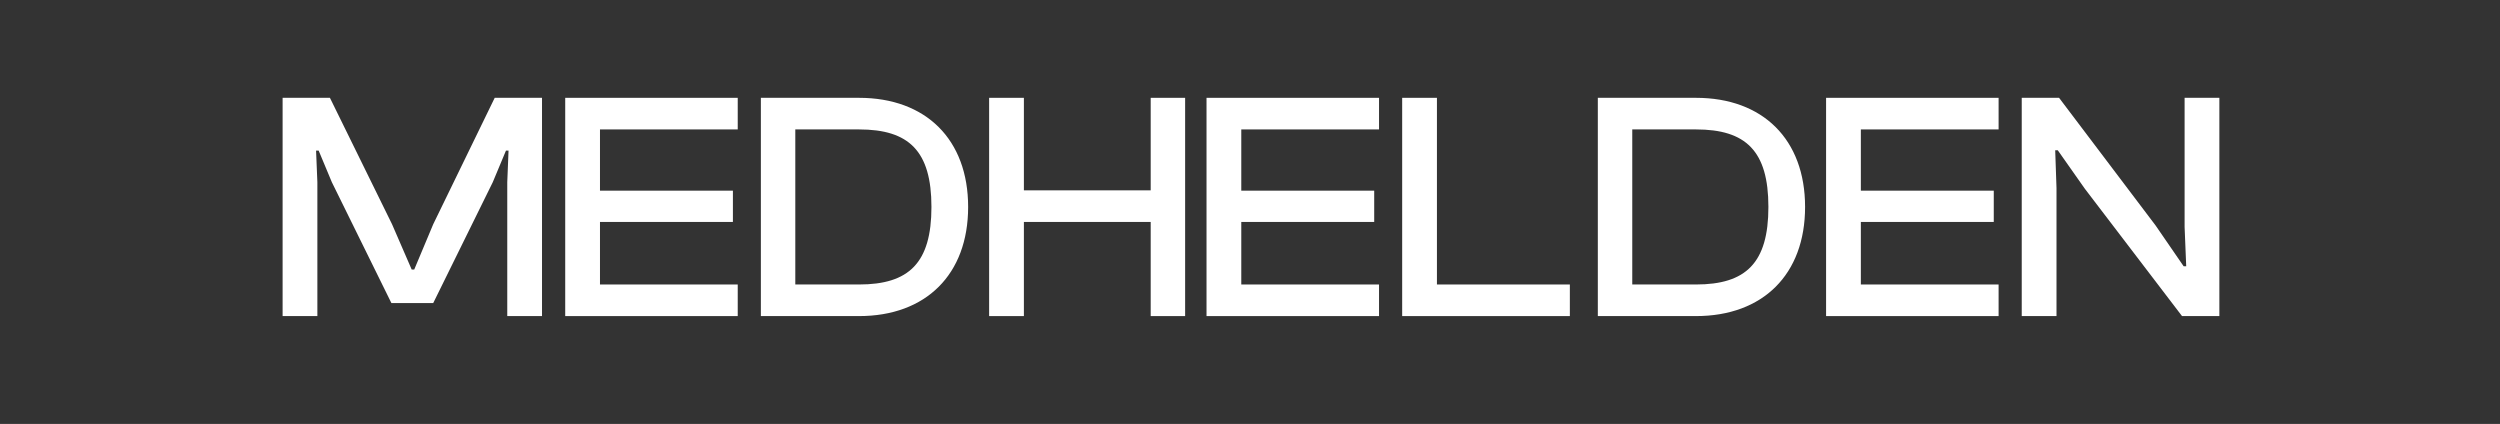
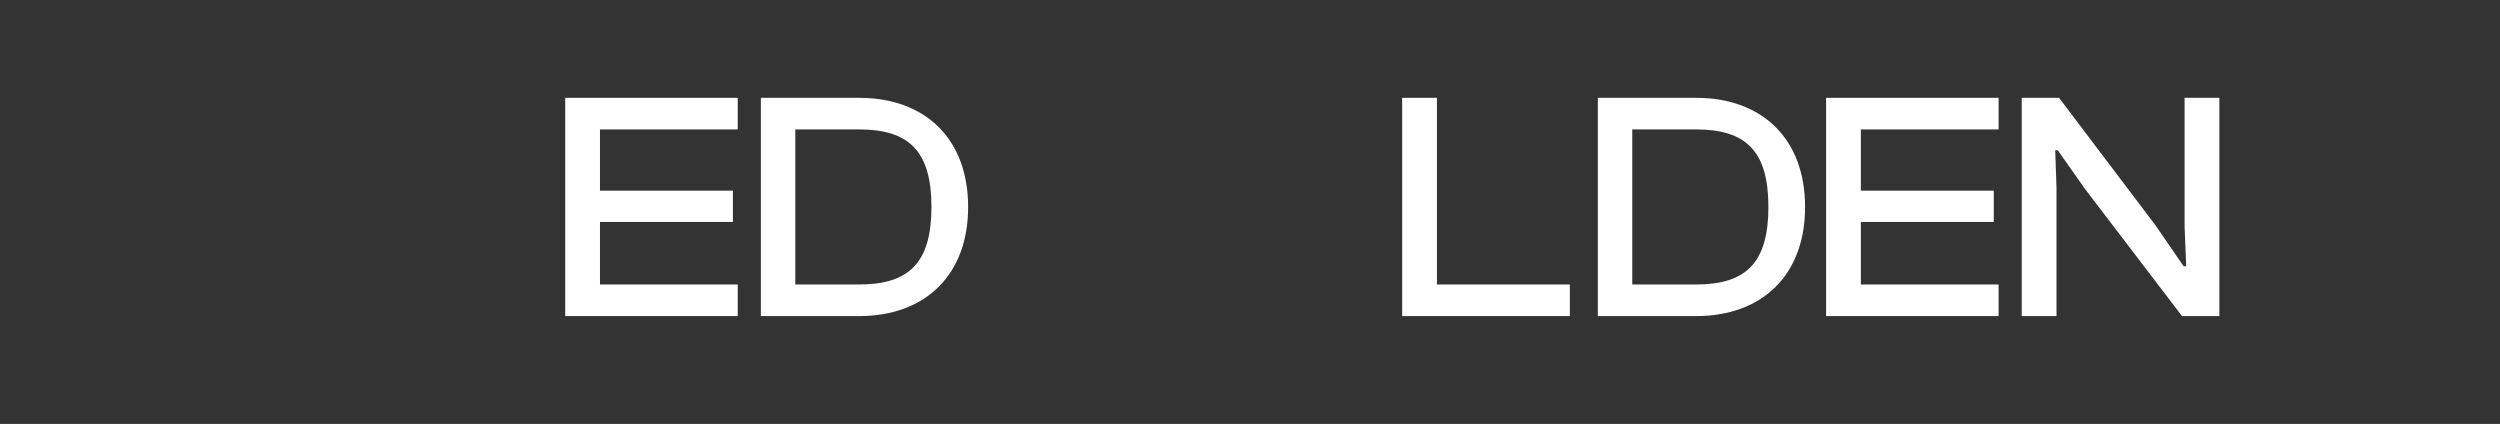
<svg xmlns="http://www.w3.org/2000/svg" width="230" height="39" viewBox="0 0 230 39" fill="none">
  <rect x="0" y="0" width="230" height="39" fill="#333333" stroke="none" />
  <path d="M189.198 29.08H186V9H189.435L198.318 20.748L200.894 24.494H201.131L200.983 20.868V9H204.181V29.08H200.746L191.804 17.362L189.316 13.825H189.079L189.198 17.302V29.08Z" fill="white" />
  <path d="M183.871 29.08H168V9H183.871V11.907H171.198V17.541H183.426V20.419H171.198V26.173H183.871V29.08Z" fill="white" />
  <path d="M156.031 29.08H147V9H156.031C162.19 9 166.068 12.836 166.068 19.04C166.068 25.244 162.19 29.08 156.031 29.08ZM156.031 11.907H150.168V26.173H156.031C160.621 26.173 162.693 24.195 162.693 19.04C162.693 13.885 160.621 11.907 156.031 11.907Z" fill="white" />
  <path d="M144.426 29.08H129V9H132.198V26.173H144.426V29.08Z" fill="white" />
-   <path d="M126.871 29.08H111V9H126.871V11.907H114.198V17.541H126.427V20.419H114.198V26.173H126.871V29.08Z" fill="white" />
-   <path d="M94.198 29.08H91V9H94.198V17.512H105.864V9H109.032V29.08H105.864V20.419H94.198V29.08Z" fill="white" />
  <path d="M79.031 29.08H70V9H79.031C85.189 9 89.069 12.836 89.069 19.04C89.069 25.244 85.189 29.08 79.031 29.08ZM79.031 11.907H73.168V26.173H79.031C83.62 26.173 85.693 24.195 85.693 19.04C85.693 13.885 83.62 11.907 79.031 11.907Z" fill="white" />
  <path d="M67.871 29.08H52V9H67.871V11.907H55.198V17.541H67.427V20.419H55.198V26.173H67.871V29.08Z" fill="white" />
-   <path d="M29.198 29.08H26V9H30.353L36.067 20.628L37.874 24.794H38.11L39.857 20.628L45.513 9H49.865V29.08H46.668V16.762L46.786 13.855H46.549L45.335 16.762L39.857 27.881H36.008L30.53 16.762L29.316 13.855H29.079L29.198 16.762V29.08Z" fill="white" />
</svg>